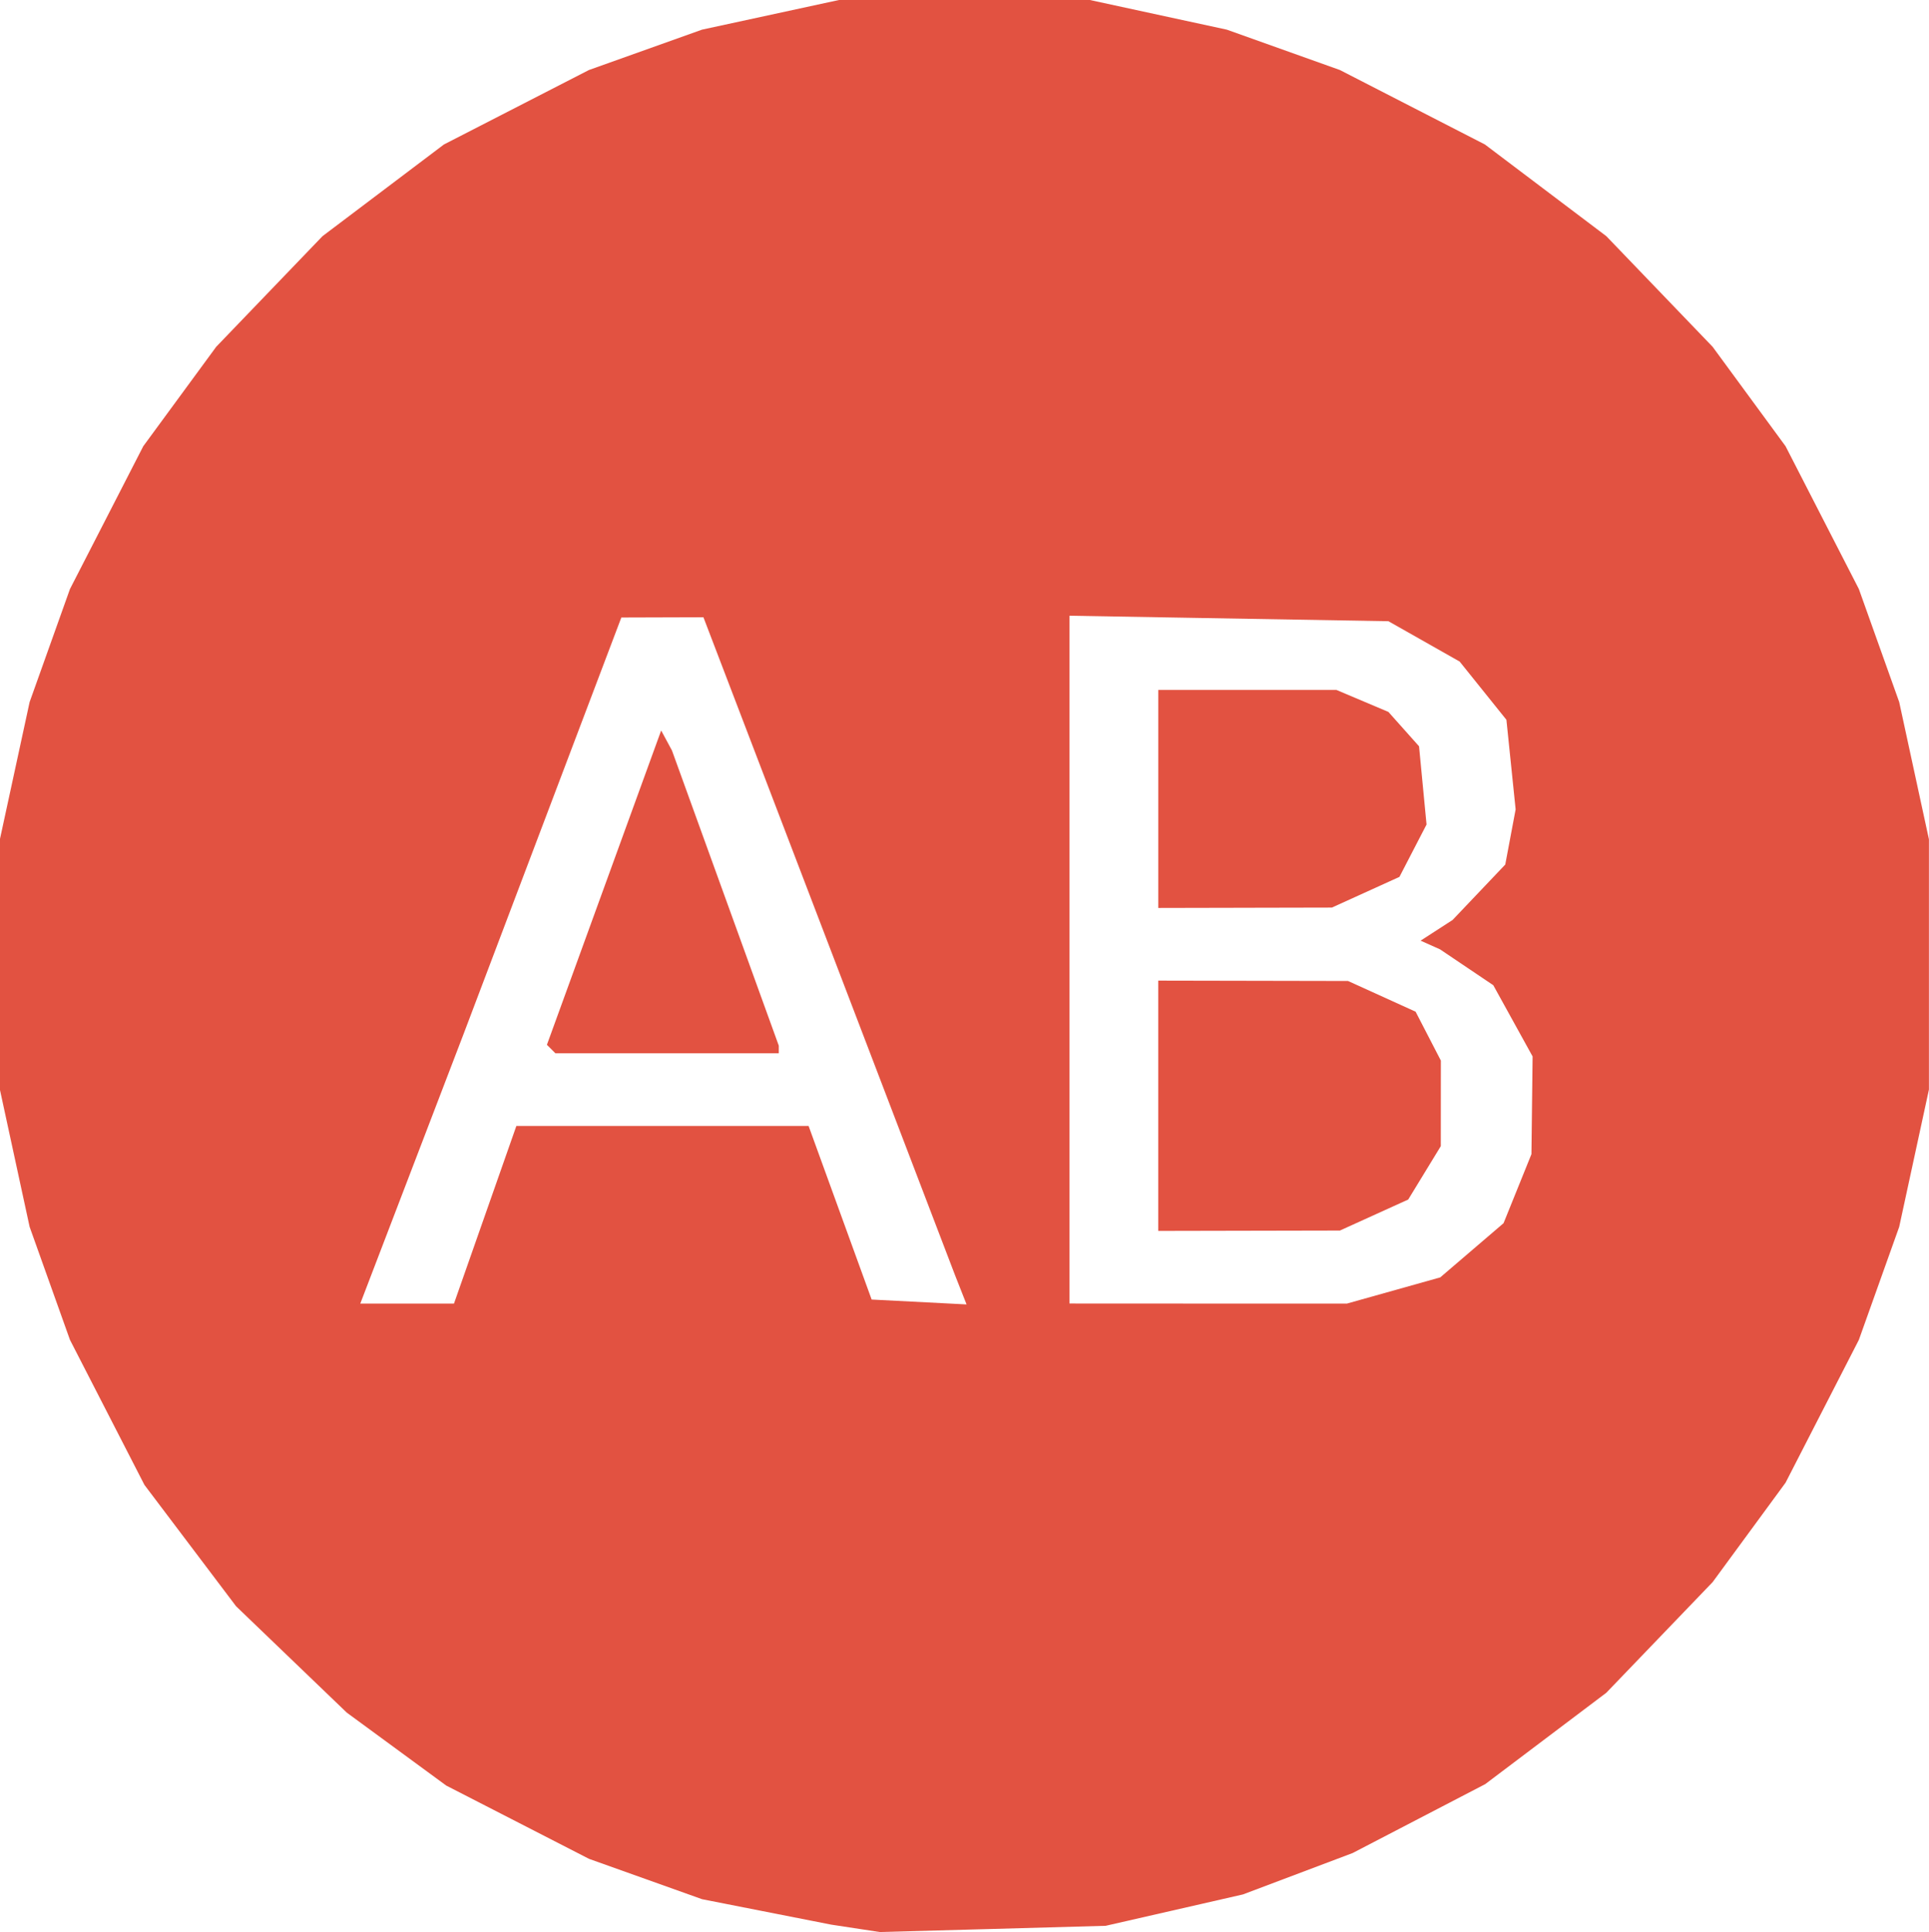
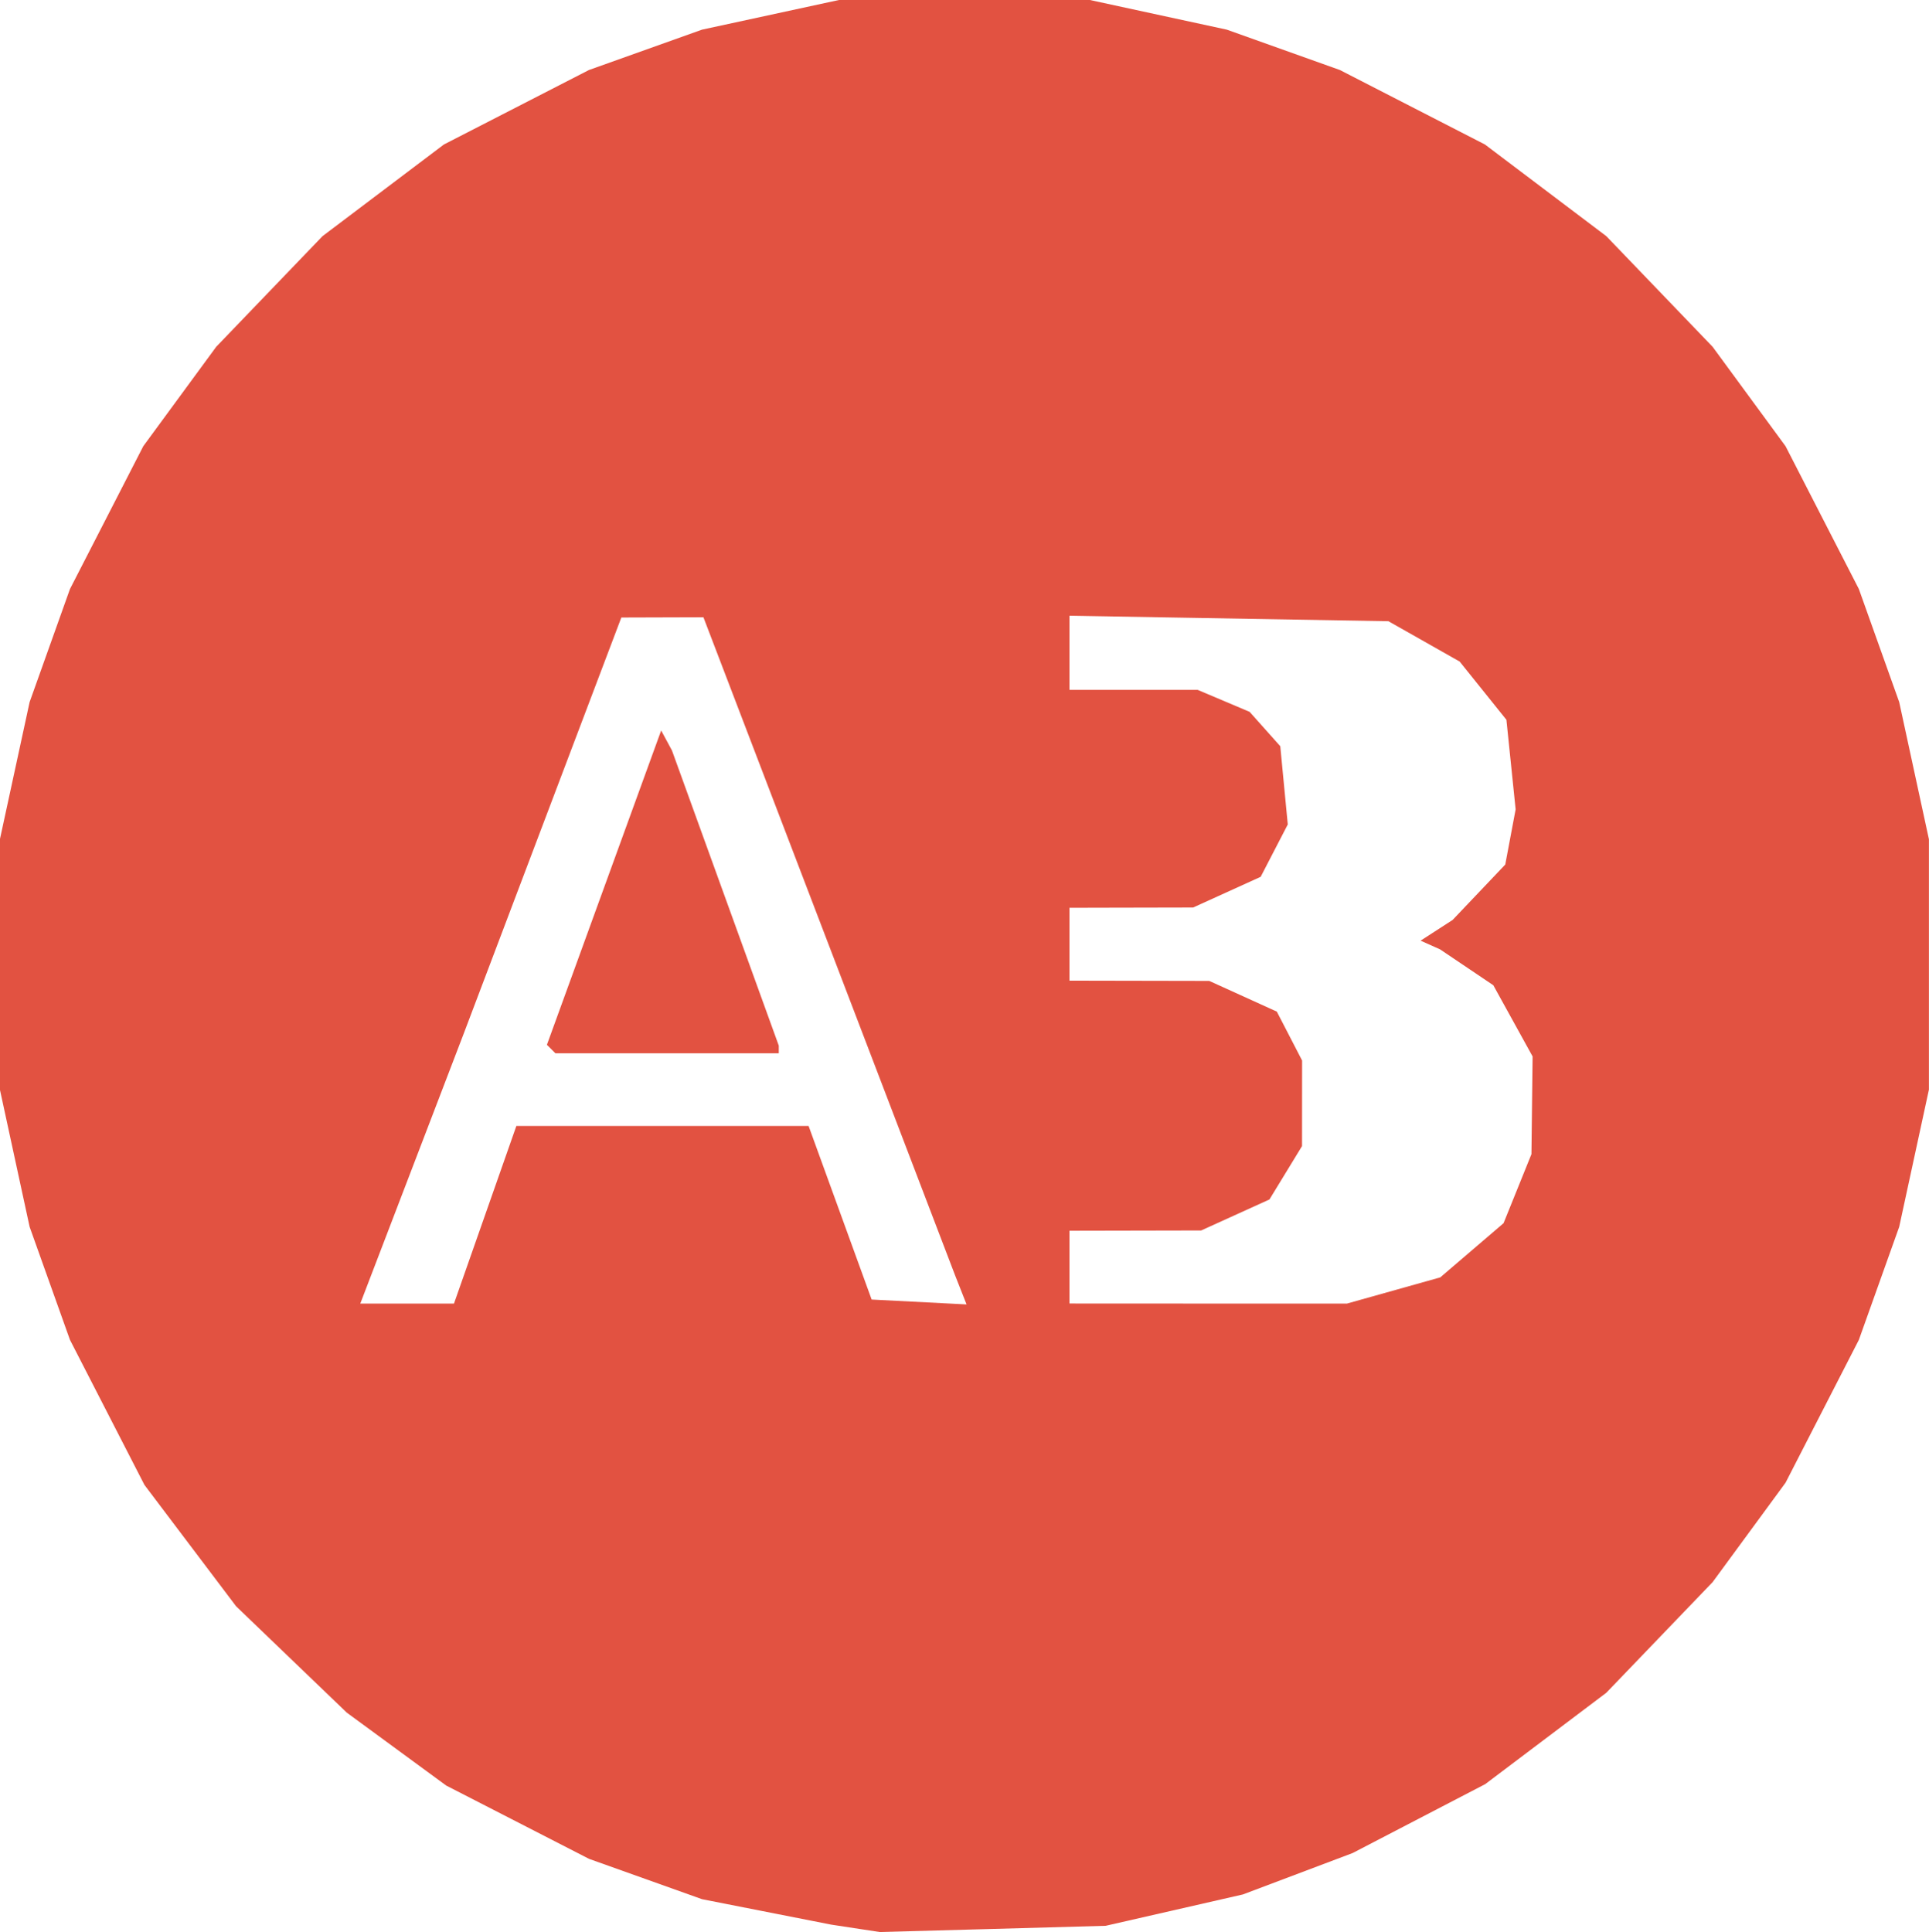
<svg xmlns="http://www.w3.org/2000/svg" xmlns:ns1="http://sodipodi.sourceforge.net/DTD/sodipodi-0.dtd" xmlns:ns2="http://www.inkscape.org/namespaces/inkscape" ns1:docname="favicon.svg" ns2:version="1.0 (4035a4f, 2020-05-01)" id="svg8" version="1.1" viewBox="0 0 63.209 63.312" height="63.312mm" width="63.209mm">
  <defs id="defs2" />
  <ns1:namedview ns2:window-maximized="1" ns2:window-y="0" ns2:window-x="0" ns2:window-height="878" ns2:window-width="1440" fit-margin-bottom="0" fit-margin-right="0" fit-margin-left="0" fit-margin-top="0" showgrid="false" ns2:document-rotation="0" ns2:current-layer="layer1" ns2:document-units="mm" ns2:cy="281.92063" ns2:cx="168.85844" ns2:zoom="0.65805633" ns2:pageshadow="2" ns2:pageopacity="0.0" borderopacity="1.0" bordercolor="#666666" pagecolor="#ffffff" id="base" />
  <g transform="translate(-75.669,-67.986)" id="layer1" ns2:groupmode="layer" ns2:label="Layer 1">
-     <path id="path851" d="m 108.2,131.196 -3.704,0.101 -0.794,-0.121 -0.794,-0.121 -2.117,-0.417 -2.117,-0.417 -1.852,-0.661 -1.852,-0.661 -2.34,-1.201 -2.34,-1.201 -1.629,-1.195 -1.629,-1.195 -1.813,-1.742 -1.813,-1.742 -1.502,-1.989 -1.502,-1.989 -1.22,-2.376 -1.22,-2.376 -0.661,-1.852 -0.661,-1.852 -0.487,-2.249 -0.487,-2.249 v -4.101 -4.101 l 0.487,-2.249 0.487,-2.249 0.661,-1.852 0.661,-1.852 1.201,-2.339 1.201,-2.34 1.195,-1.629 1.195,-1.629 1.742,-1.813 1.742,-1.813 1.989,-1.502 1.989,-1.502 2.376,-1.22 2.376,-1.22 1.852,-0.661 1.852,-0.661 2.249,-0.487 2.249,-0.487 h 4.101 4.101 l 2.249,0.487 2.249,0.487 1.852,0.661 1.852,0.661 2.376,1.22 2.376,1.22 1.989,1.502 1.989,1.502 1.742,1.813 1.742,1.813 1.195,1.629 1.195,1.629 1.201,2.34 1.201,2.339 0.661,1.852 0.661,1.852 0.487,2.249 0.487,2.249 v 4.101 4.101 l -0.487,2.249 -0.487,2.249 -0.661,1.852 -0.661,1.852 -1.201,2.34 -1.201,2.34 -1.195,1.629 -1.195,1.629 -1.742,1.813 -1.742,1.813 -1.984,1.497 -1.984,1.497 -2.172,1.129 -2.172,1.129 -1.797,0.678 -1.797,0.678 -2.249,0.514 -2.249,0.514 z M 89.01,110.703 h 1.535 l 1.022,-2.91 1.022,-2.91 h 4.788 4.788 l 1.033,2.844 1.033,2.844 1.555,0.08 1.555,0.08 -0.188,-0.477 -0.188,-0.477 -4.123,-10.782 -4.123,-10.782 -1.345,0.004 -1.345,0.004 -2.579,6.809 -2.579,6.809 -1.698,4.432 -1.698,4.432 z m 8.518,-8.202 h -3.66 l -0.139,-0.139 -0.139,-0.139 1.872,-5.15 1.872,-5.15 0.177,0.328 0.177,0.328 1.75,4.836 1.75,4.836 v 0.125 0.125 z m 17.732,8.202 h 4.547 l 1.528,-0.429 1.528,-0.429 1.037,-0.888 1.037,-0.888 0.457,-1.131 0.457,-1.131 0.019,-1.601 0.019,-1.601 -0.644,-1.167 -0.644,-1.167 -0.873,-0.588 -0.873,-0.588 -0.318,-0.142 -0.318,-0.142 0.524,-0.339 0.524,-0.339 0.863,-0.908 0.863,-0.908 0.17,-0.904 0.17,-0.904 -0.151,-1.468 -0.151,-1.468 -0.766,-0.954 -0.766,-0.954 -1.167,-0.661 -1.167,-0.661 -5.226,-0.09 -5.226,-0.09 v 11.269 11.269 z m 1.34,-2.387 -2.977,0.006 v -4.101 -4.101 l 3.109,0.006 3.109,0.006 1.107,0.503 1.107,0.503 0.414,0.801 0.414,0.801 -0.001,1.402 -10e-4,1.402 -0.534,0.875 -0.534,0.875 -1.119,0.508 -1.119,0.508 -2.977,0.006 z m -0.132,-10.583 -2.844,0.006 v -3.572 -3.572 h 2.919 2.919 l 0.851,0.36 0.851,0.36 0.502,0.563 0.502,0.563 0.123,1.282 0.123,1.282 -0.444,0.858 -0.444,0.858 -1.107,0.503 -1.107,0.503 -2.844,0.006 z" style="fill:#e25241;fill-opacity:1;stroke-width:0.265" />
+     <path id="path851" d="m 108.2,131.196 -3.704,0.101 -0.794,-0.121 -0.794,-0.121 -2.117,-0.417 -2.117,-0.417 -1.852,-0.661 -1.852,-0.661 -2.34,-1.201 -2.34,-1.201 -1.629,-1.195 -1.629,-1.195 -1.813,-1.742 -1.813,-1.742 -1.502,-1.989 -1.502,-1.989 -1.22,-2.376 -1.22,-2.376 -0.661,-1.852 -0.661,-1.852 -0.487,-2.249 -0.487,-2.249 v -4.101 -4.101 l 0.487,-2.249 0.487,-2.249 0.661,-1.852 0.661,-1.852 1.201,-2.339 1.201,-2.34 1.195,-1.629 1.195,-1.629 1.742,-1.813 1.742,-1.813 1.989,-1.502 1.989,-1.502 2.376,-1.22 2.376,-1.22 1.852,-0.661 1.852,-0.661 2.249,-0.487 2.249,-0.487 h 4.101 4.101 l 2.249,0.487 2.249,0.487 1.852,0.661 1.852,0.661 2.376,1.22 2.376,1.22 1.989,1.502 1.989,1.502 1.742,1.813 1.742,1.813 1.195,1.629 1.195,1.629 1.201,2.34 1.201,2.339 0.661,1.852 0.661,1.852 0.487,2.249 0.487,2.249 v 4.101 4.101 l -0.487,2.249 -0.487,2.249 -0.661,1.852 -0.661,1.852 -1.201,2.34 -1.201,2.34 -1.195,1.629 -1.195,1.629 -1.742,1.813 -1.742,1.813 -1.984,1.497 -1.984,1.497 -2.172,1.129 -2.172,1.129 -1.797,0.678 -1.797,0.678 -2.249,0.514 -2.249,0.514 z M 89.01,110.703 h 1.535 l 1.022,-2.91 1.022,-2.91 h 4.788 4.788 l 1.033,2.844 1.033,2.844 1.555,0.08 1.555,0.08 -0.188,-0.477 -0.188,-0.477 -4.123,-10.782 -4.123,-10.782 -1.345,0.004 -1.345,0.004 -2.579,6.809 -2.579,6.809 -1.698,4.432 -1.698,4.432 z m 8.518,-8.202 h -3.66 l -0.139,-0.139 -0.139,-0.139 1.872,-5.15 1.872,-5.15 0.177,0.328 0.177,0.328 1.75,4.836 1.75,4.836 v 0.125 0.125 z m 17.732,8.202 h 4.547 l 1.528,-0.429 1.528,-0.429 1.037,-0.888 1.037,-0.888 0.457,-1.131 0.457,-1.131 0.019,-1.601 0.019,-1.601 -0.644,-1.167 -0.644,-1.167 -0.873,-0.588 -0.873,-0.588 -0.318,-0.142 -0.318,-0.142 0.524,-0.339 0.524,-0.339 0.863,-0.908 0.863,-0.908 0.17,-0.904 0.17,-0.904 -0.151,-1.468 -0.151,-1.468 -0.766,-0.954 -0.766,-0.954 -1.167,-0.661 -1.167,-0.661 -5.226,-0.09 -5.226,-0.09 v 11.269 11.269 m 1.34,-2.387 -2.977,0.006 v -4.101 -4.101 l 3.109,0.006 3.109,0.006 1.107,0.503 1.107,0.503 0.414,0.801 0.414,0.801 -0.001,1.402 -10e-4,1.402 -0.534,0.875 -0.534,0.875 -1.119,0.508 -1.119,0.508 -2.977,0.006 z m -0.132,-10.583 -2.844,0.006 v -3.572 -3.572 h 2.919 2.919 l 0.851,0.36 0.851,0.36 0.502,0.563 0.502,0.563 0.123,1.282 0.123,1.282 -0.444,0.858 -0.444,0.858 -1.107,0.503 -1.107,0.503 -2.844,0.006 z" style="fill:#e25241;fill-opacity:1;stroke-width:0.265" />
  </g>
</svg>